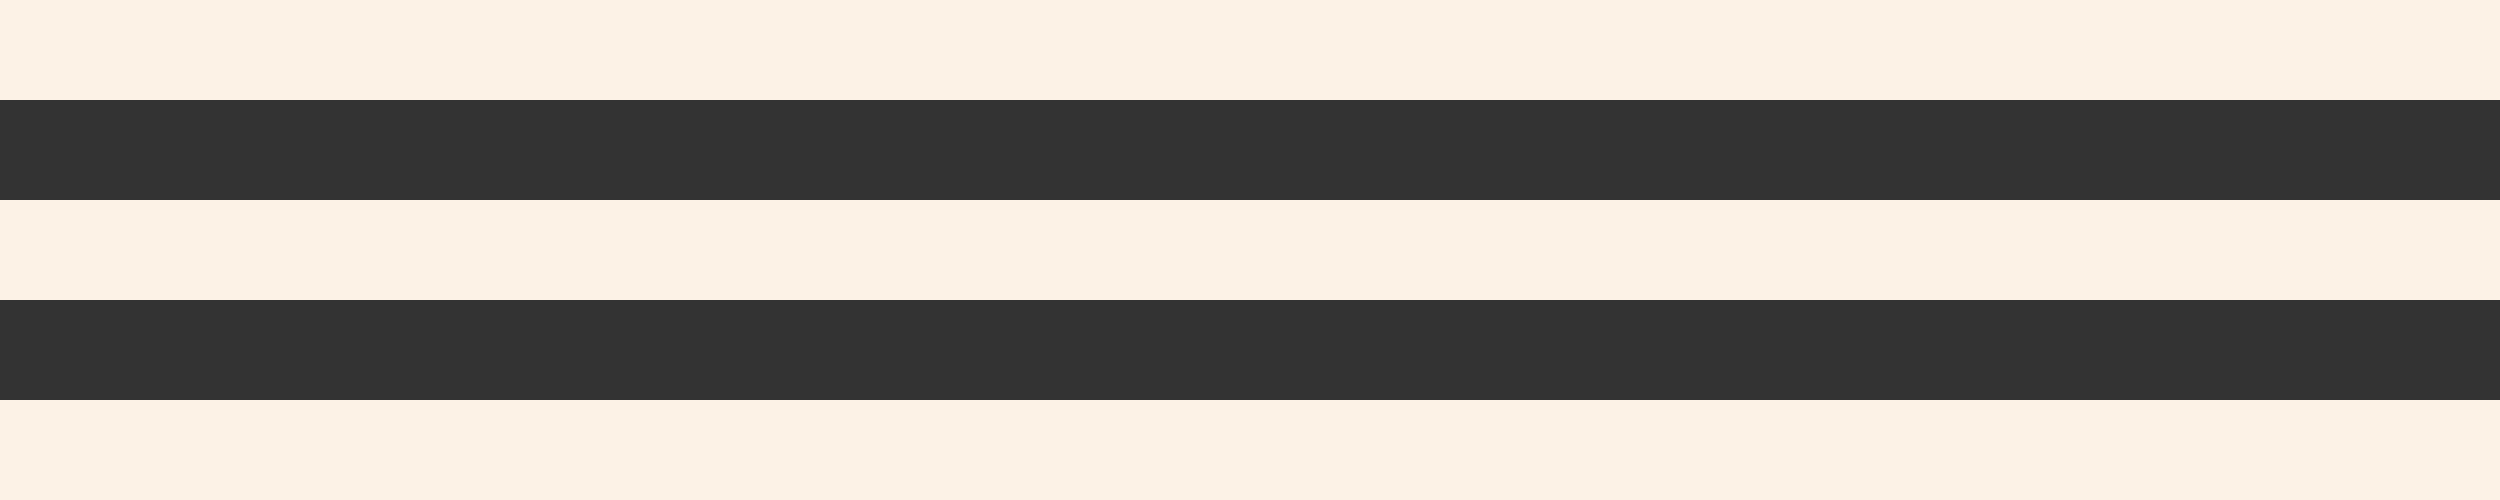
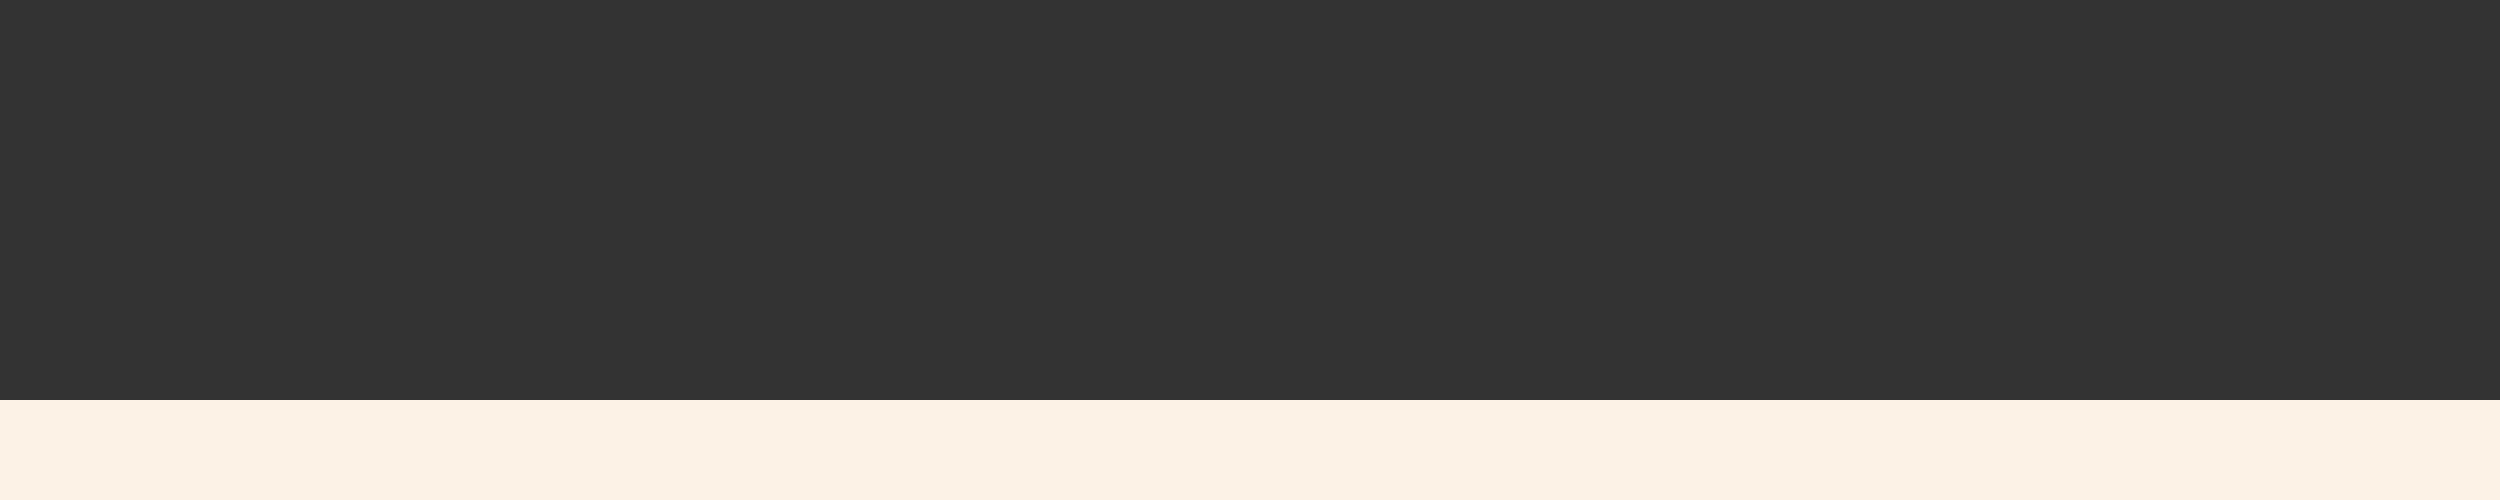
<svg xmlns="http://www.w3.org/2000/svg" width="75" height="15" viewBox="0 0 75 15" fill="none">
  <rect x="0" y="0" width="75" height="15" fill="#333333" stroke="none" />
-   <rect width="75" height="3" fill="#FCF2E6" />
-   <rect y="6" width="75" height="3" fill="#FCF2E6" />
  <rect y="12" width="75" height="3" fill="#FCF2E6" />
</svg>